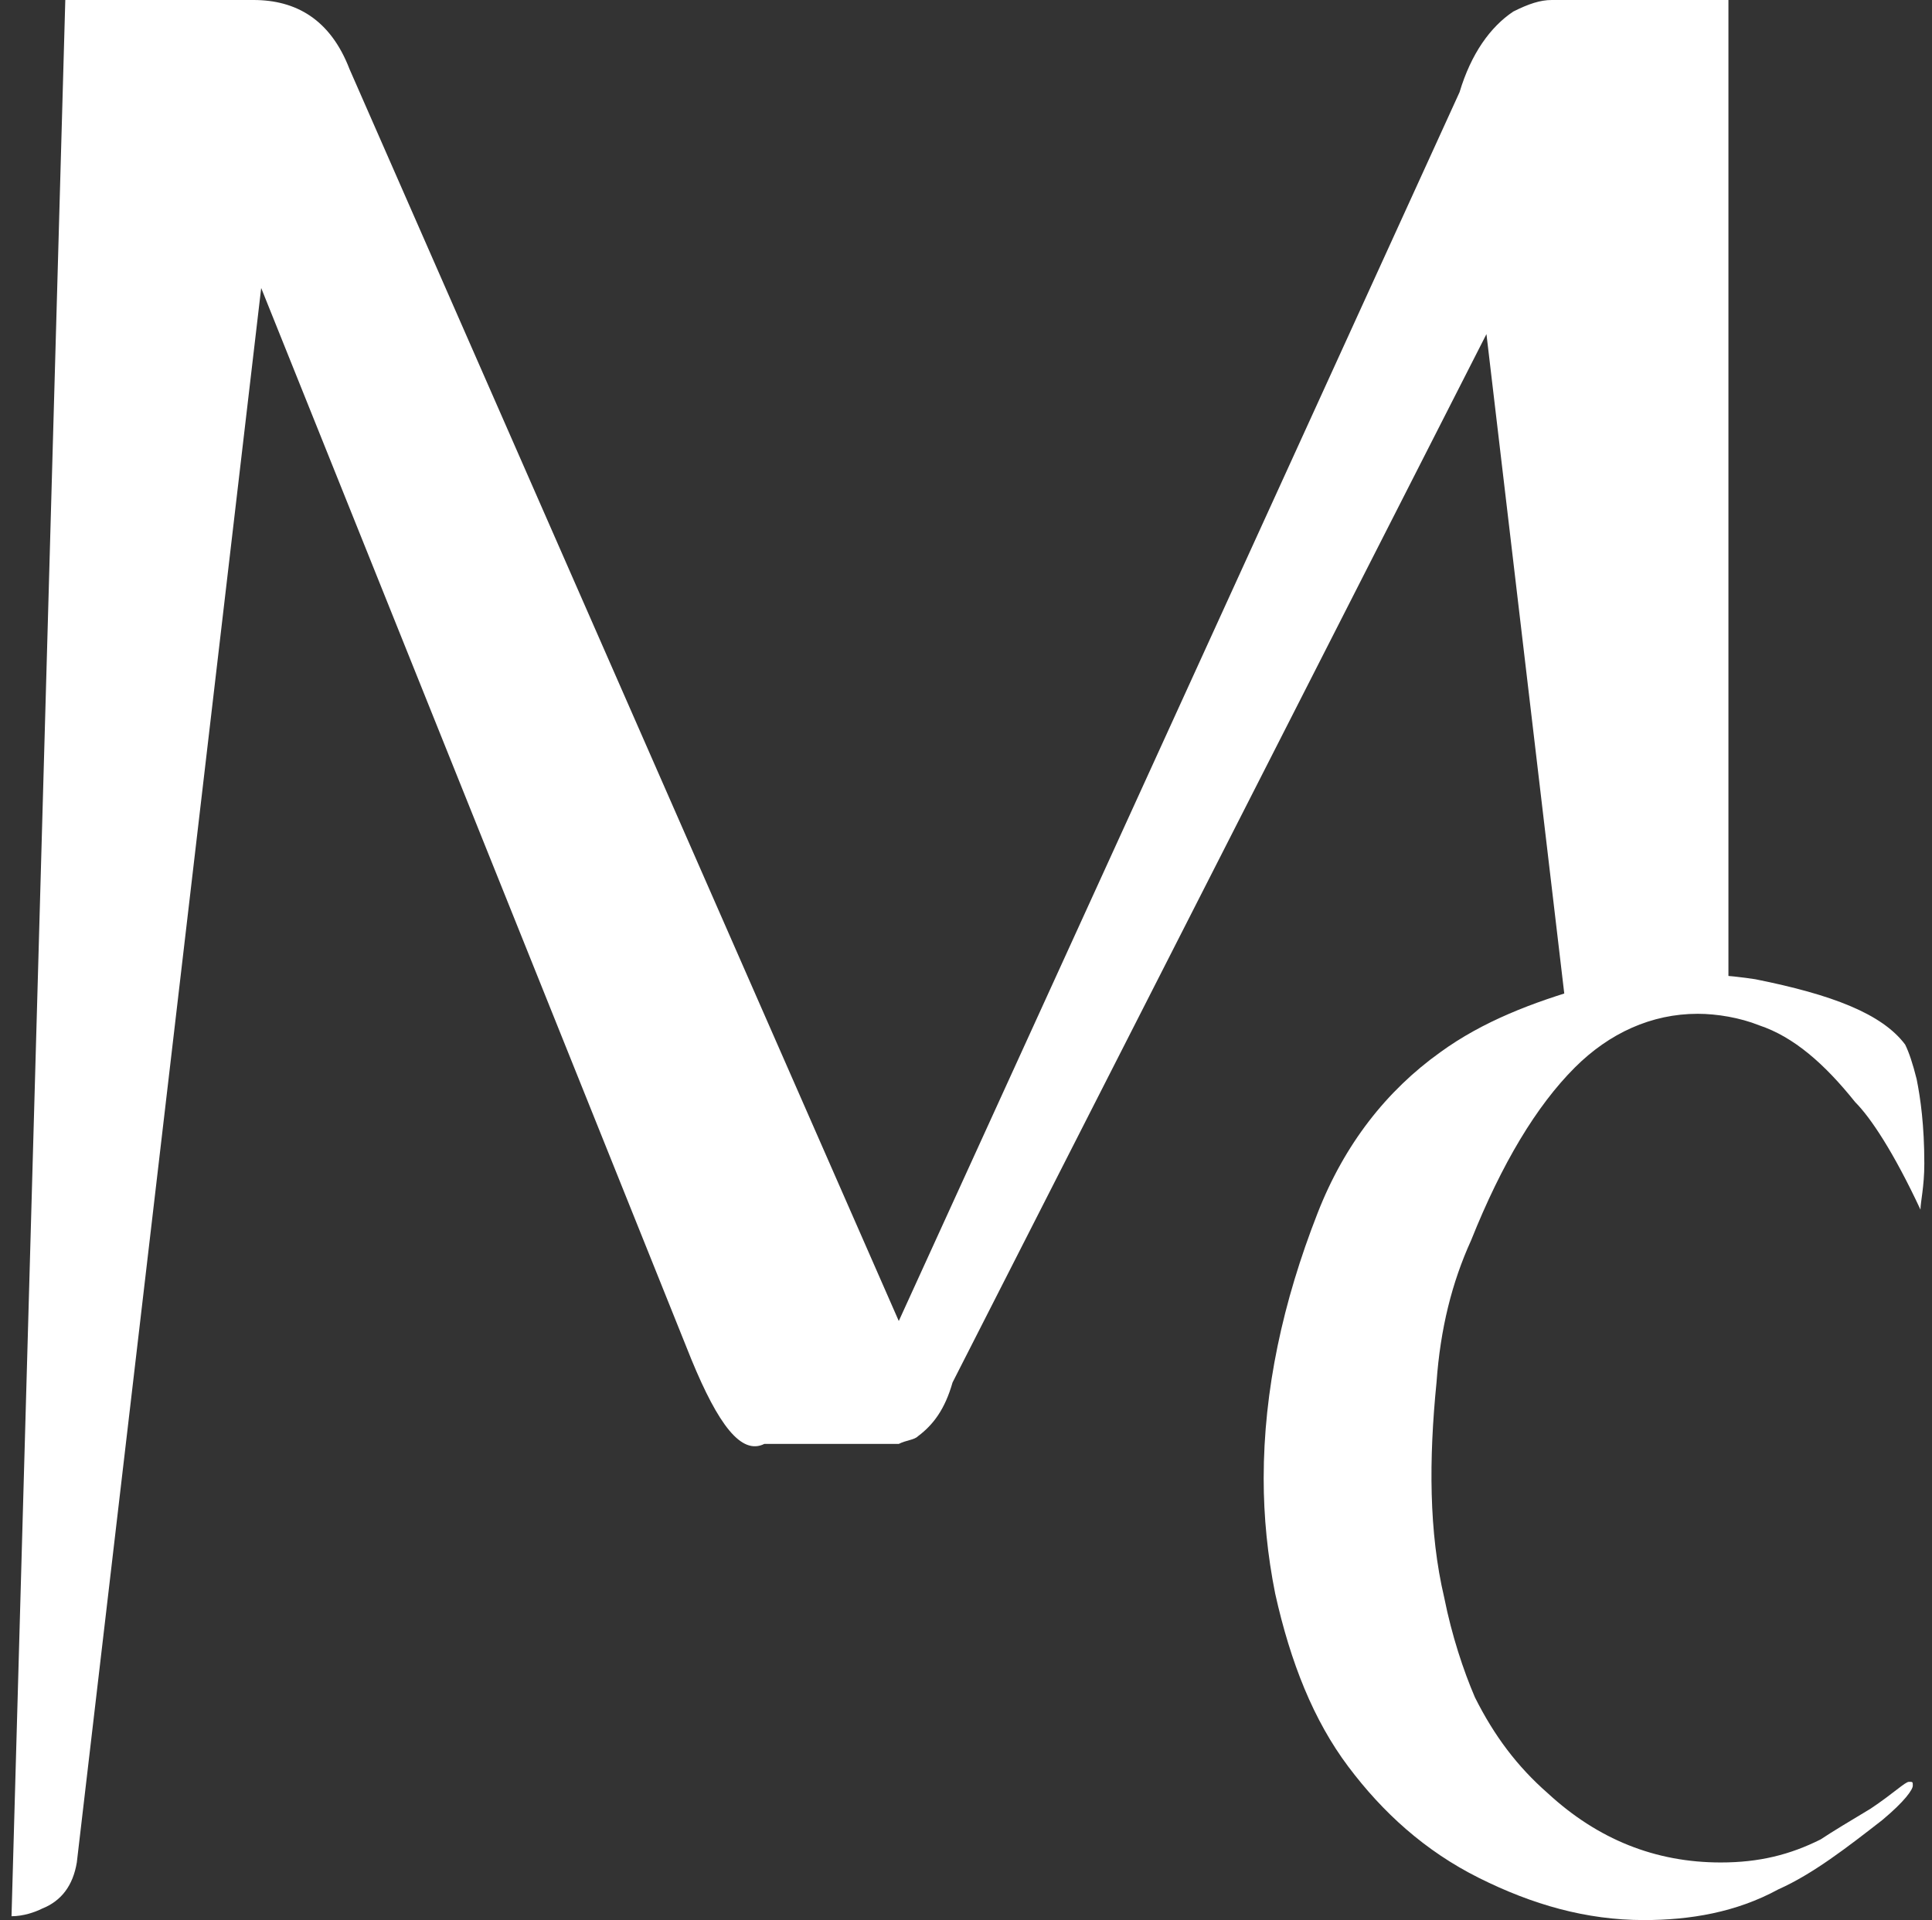
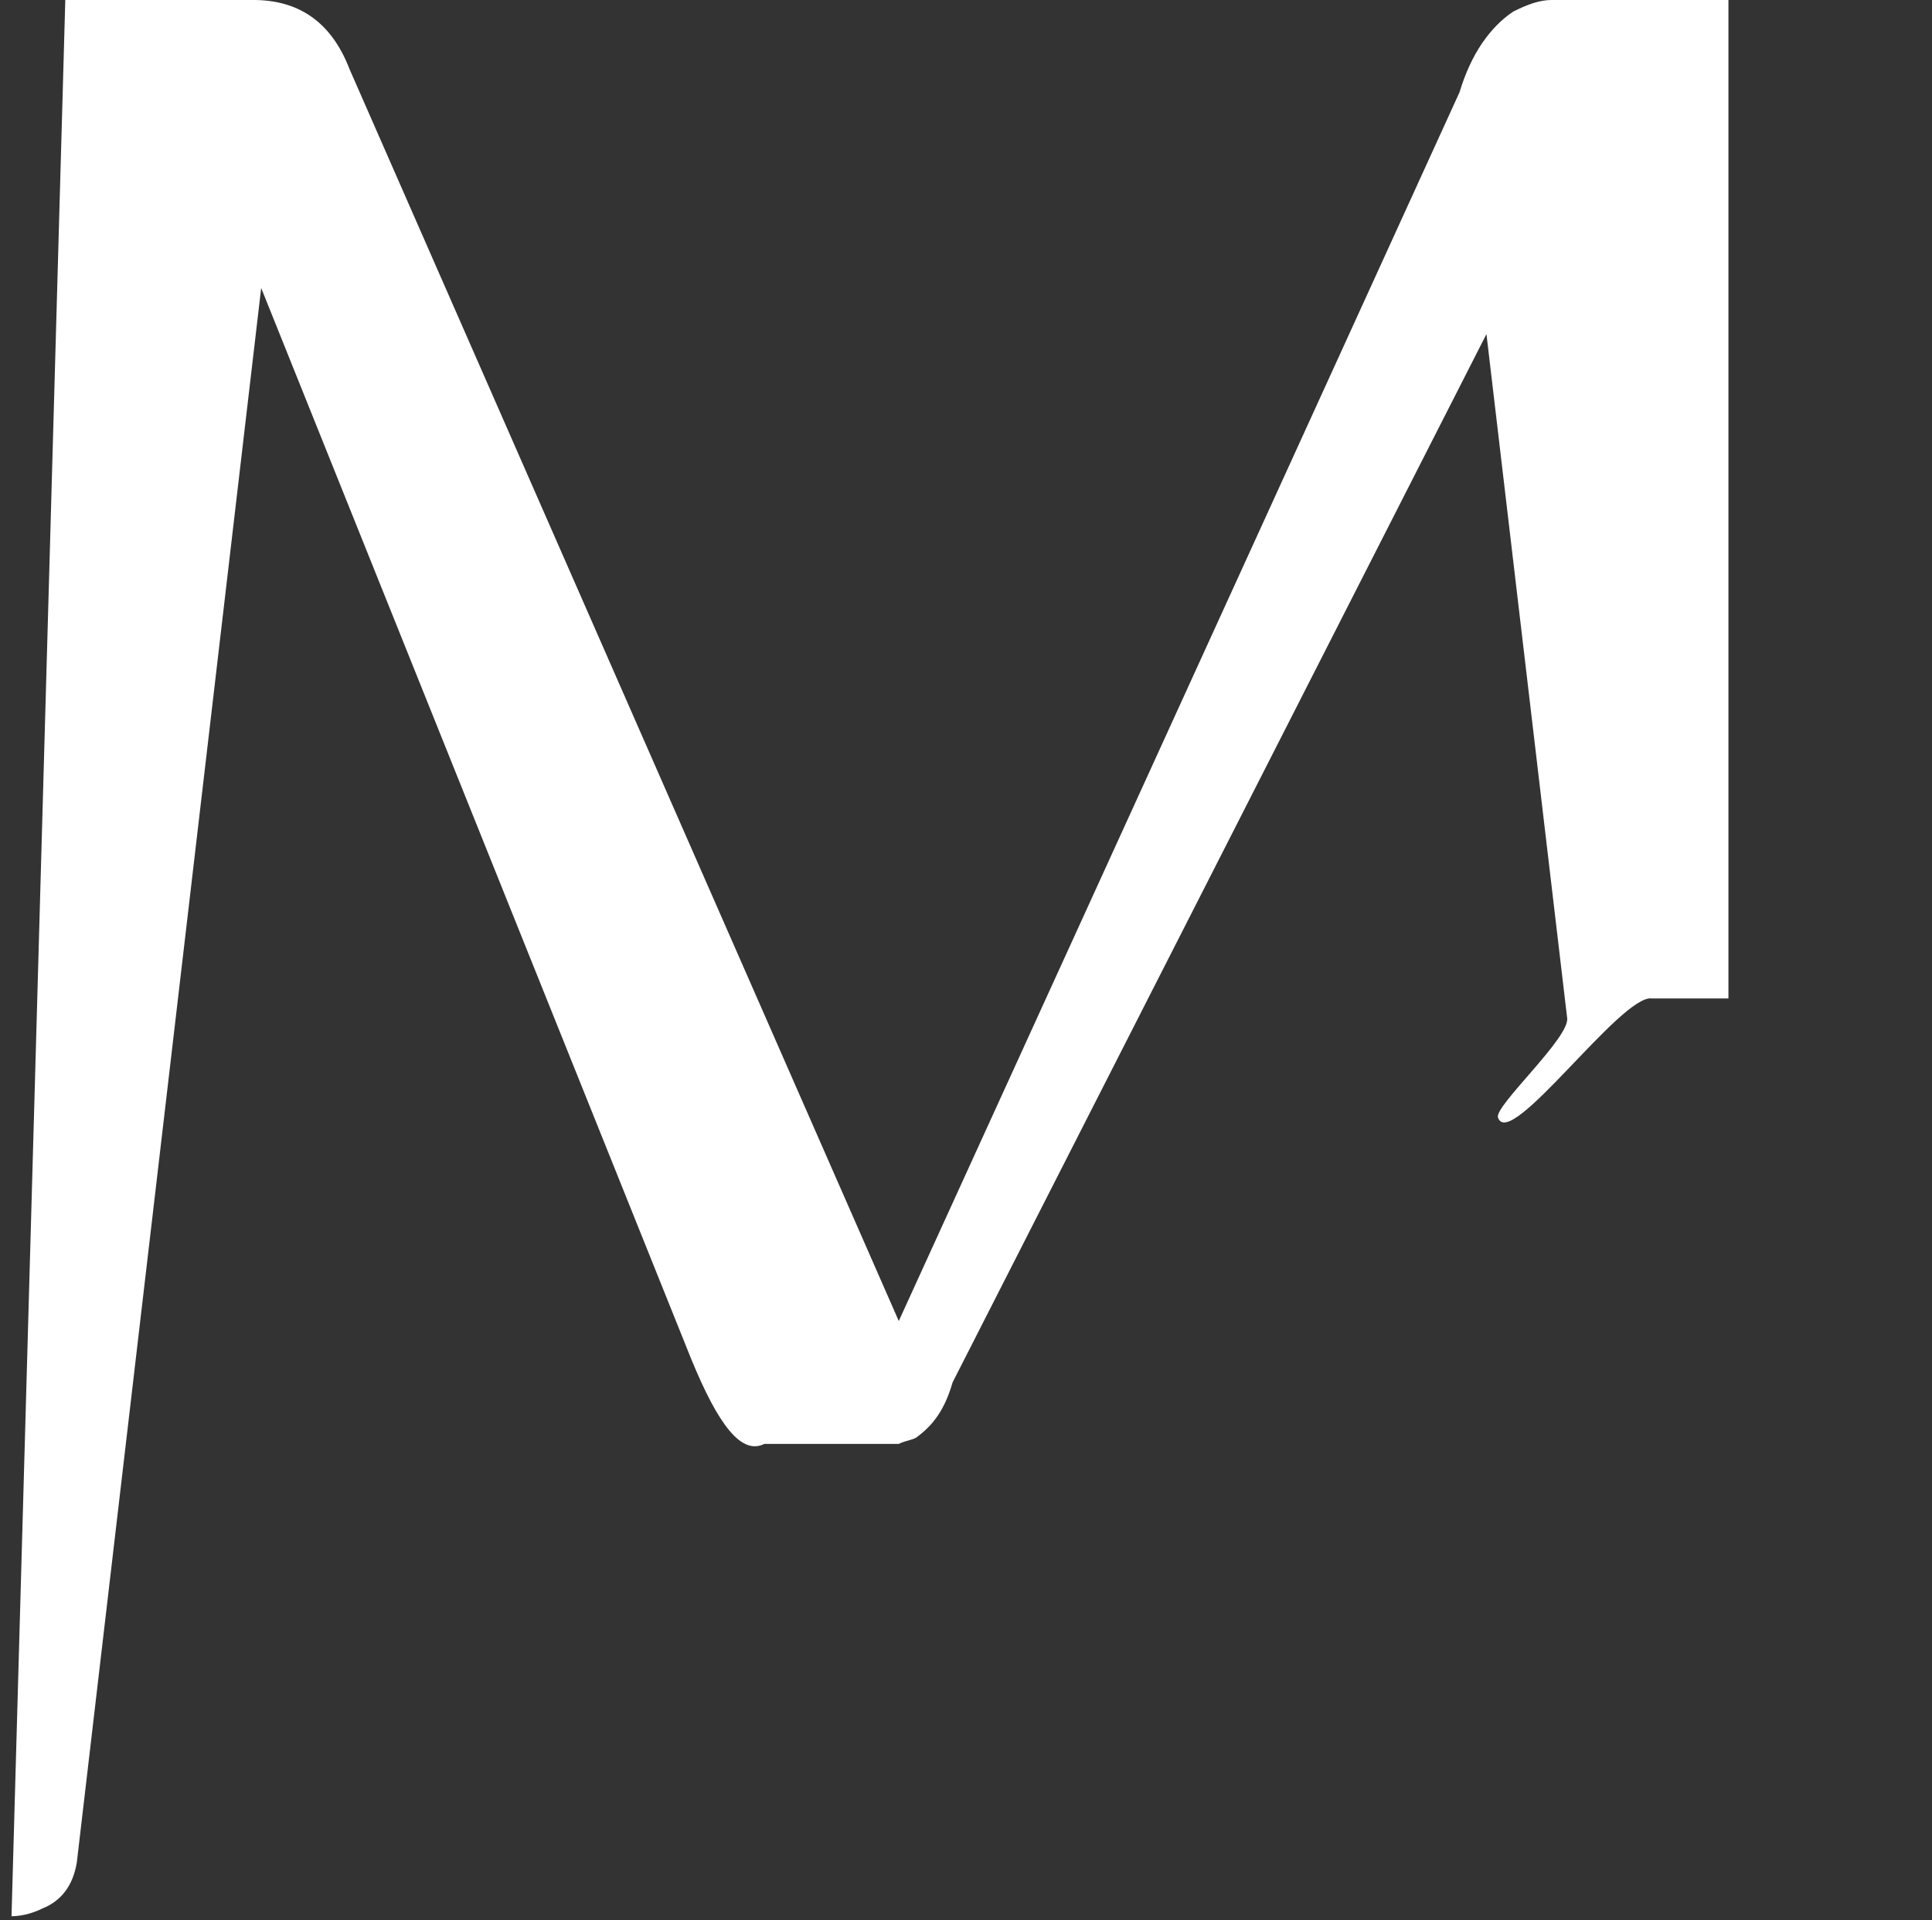
<svg xmlns="http://www.w3.org/2000/svg" version="1.1" id="Calque_1" x="0px" y="0px" viewBox="0 0 50.3 50" style="enable-background:new 0 0 50.3 50;" xml:space="preserve">
  <rect x="0" y="0" width="50.3" height="50" fill="#333333" stroke="none" />
  <style type="text/css">
	.st0{fill:#FFFFFF;}
</style>
  <g>
    <g>
      <path class="st0" d="M45,0v26h-2c-0.8-0.1-3.7,4-4,3.1c-0.1-0.3,1.9-2.1,1.8-2.6L38.7,8.7L24.8,36c-0.2,0.7-0.5,1.1-0.9,1.4    c-0.1,0.1-0.3,0.1-0.5,0.2h-3.5c-0.6,0.3-1.2-0.5-1.9-2.2L6.8,7.5L2,48.5c-0.1,0.6-0.4,1-0.9,1.2c-0.2,0.1-0.5,0.2-0.8,0.2L1.7,0    h1.4h3.5c1.1,0,2,0.5,2.5,1.8l14.3,32.6l14.6-32c0.3-1,0.8-1.7,1.4-2.1C39.8,0.1,40.1,0,40.4,0H45z" />
    </g>
    <g>
-       <path class="st0" d="M48.3,28.7c-0.8-1-1.6-1.7-2.5-2c-0.5-0.2-1.1-0.3-1.6-0.3c-1.2,0-2.3,0.5-3.2,1.4c-1,1-1.9,2.5-2.7,4.5    c-0.5,1.1-0.8,2.3-0.9,3.7c-0.2,2-0.2,3.9,0.2,5.6c0.2,1,0.5,1.9,0.8,2.6c0.5,1,1.1,1.8,1.9,2.5c1.3,1.2,2.8,1.8,4.5,1.8    c1,0,1.8-0.2,2.6-0.6c0.3-0.2,0.8-0.5,1.3-0.8c0.6-0.4,0.9-0.7,1-0.7c0.1,0,0.1,0,0.1,0.1c0,0.1-0.2,0.4-0.8,0.9    c-0.9,0.7-1.8,1.4-2.7,1.8c-1.1,0.6-2.3,0.8-3.5,0.8c-1.5,0-2.9-0.4-4.3-1.1c-1.4-0.7-2.5-1.7-3.4-2.9c-0.9-1.2-1.5-2.7-1.9-4.5    c-0.2-1-0.3-2-0.3-3c0-2.3,0.5-4.6,1.4-6.9c0.7-1.8,1.8-3.2,3.2-4.2c1.1-0.8,2.4-1.3,3.8-1.7c1.6-0.4,3.1-0.4,4.4-0.2    c2,0.4,3.3,0.9,3.9,1.7c0.1,0.2,0.2,0.5,0.3,0.9c0.1,0.5,0.2,1.2,0.2,2.2c0,0.6-0.1,1-0.1,1.2C49.3,30,48.7,29.1,48.3,28.7z" />
-     </g>
+       </g>
  </g>
</svg>